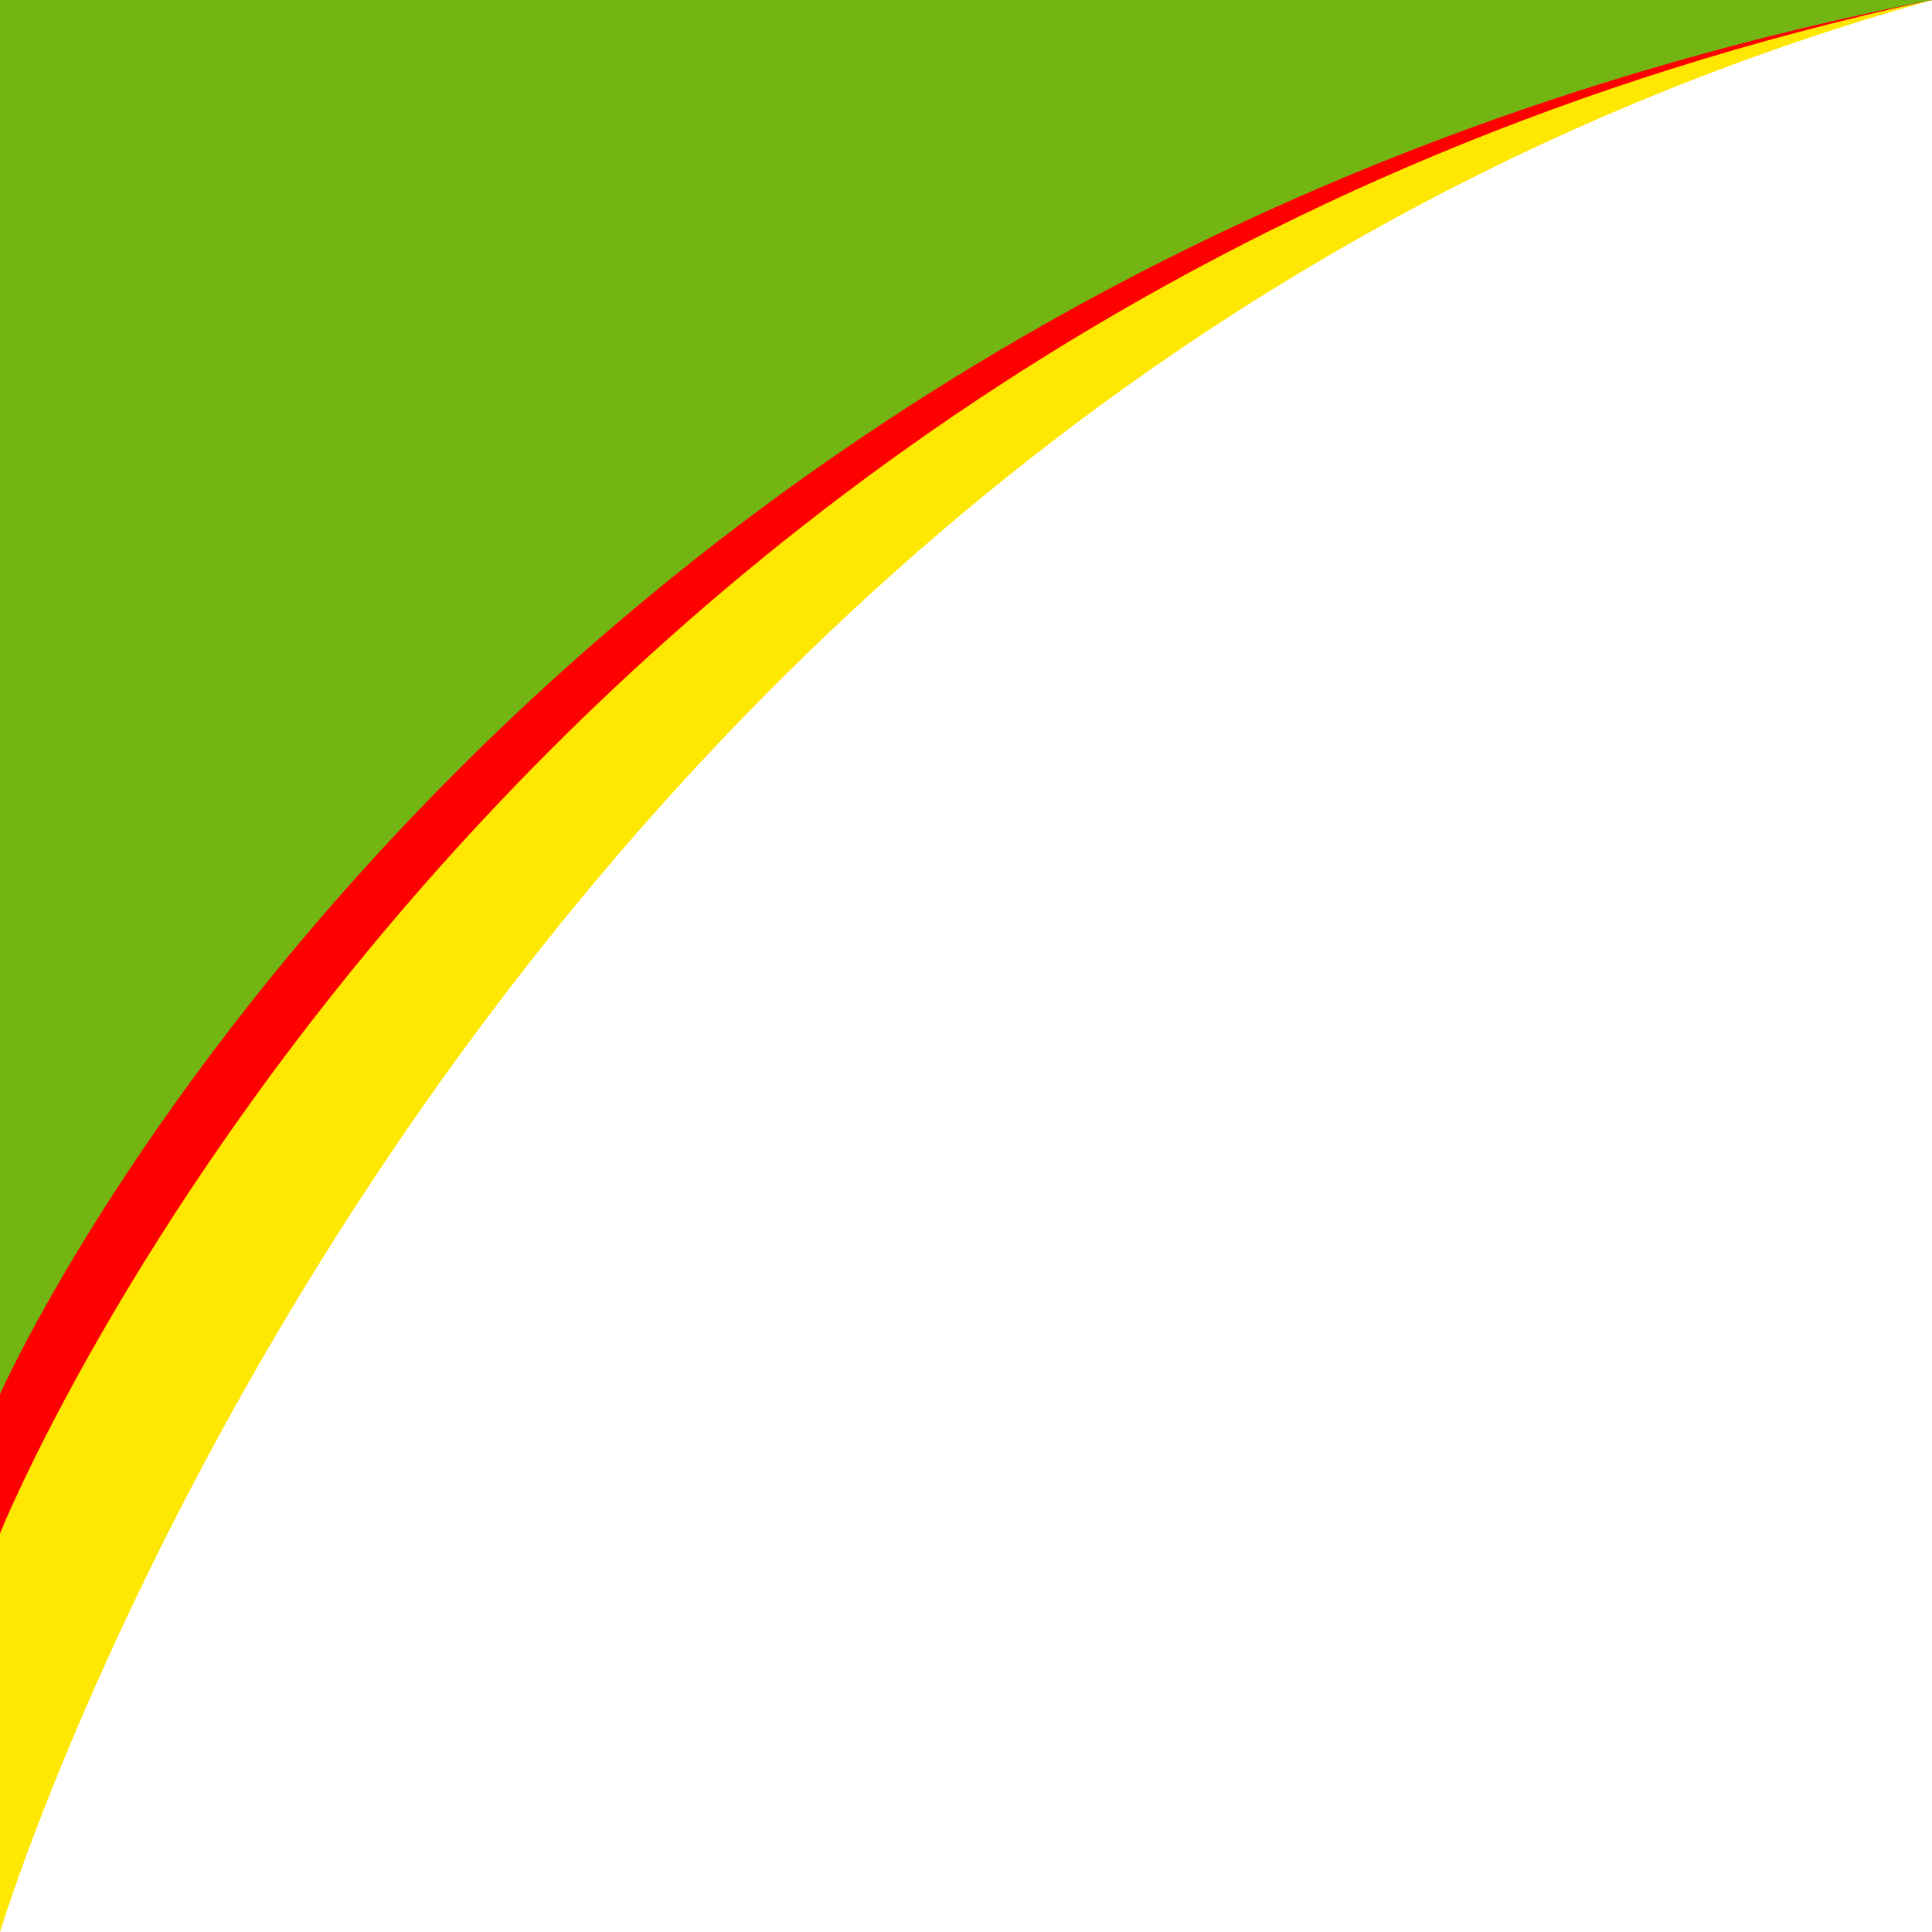
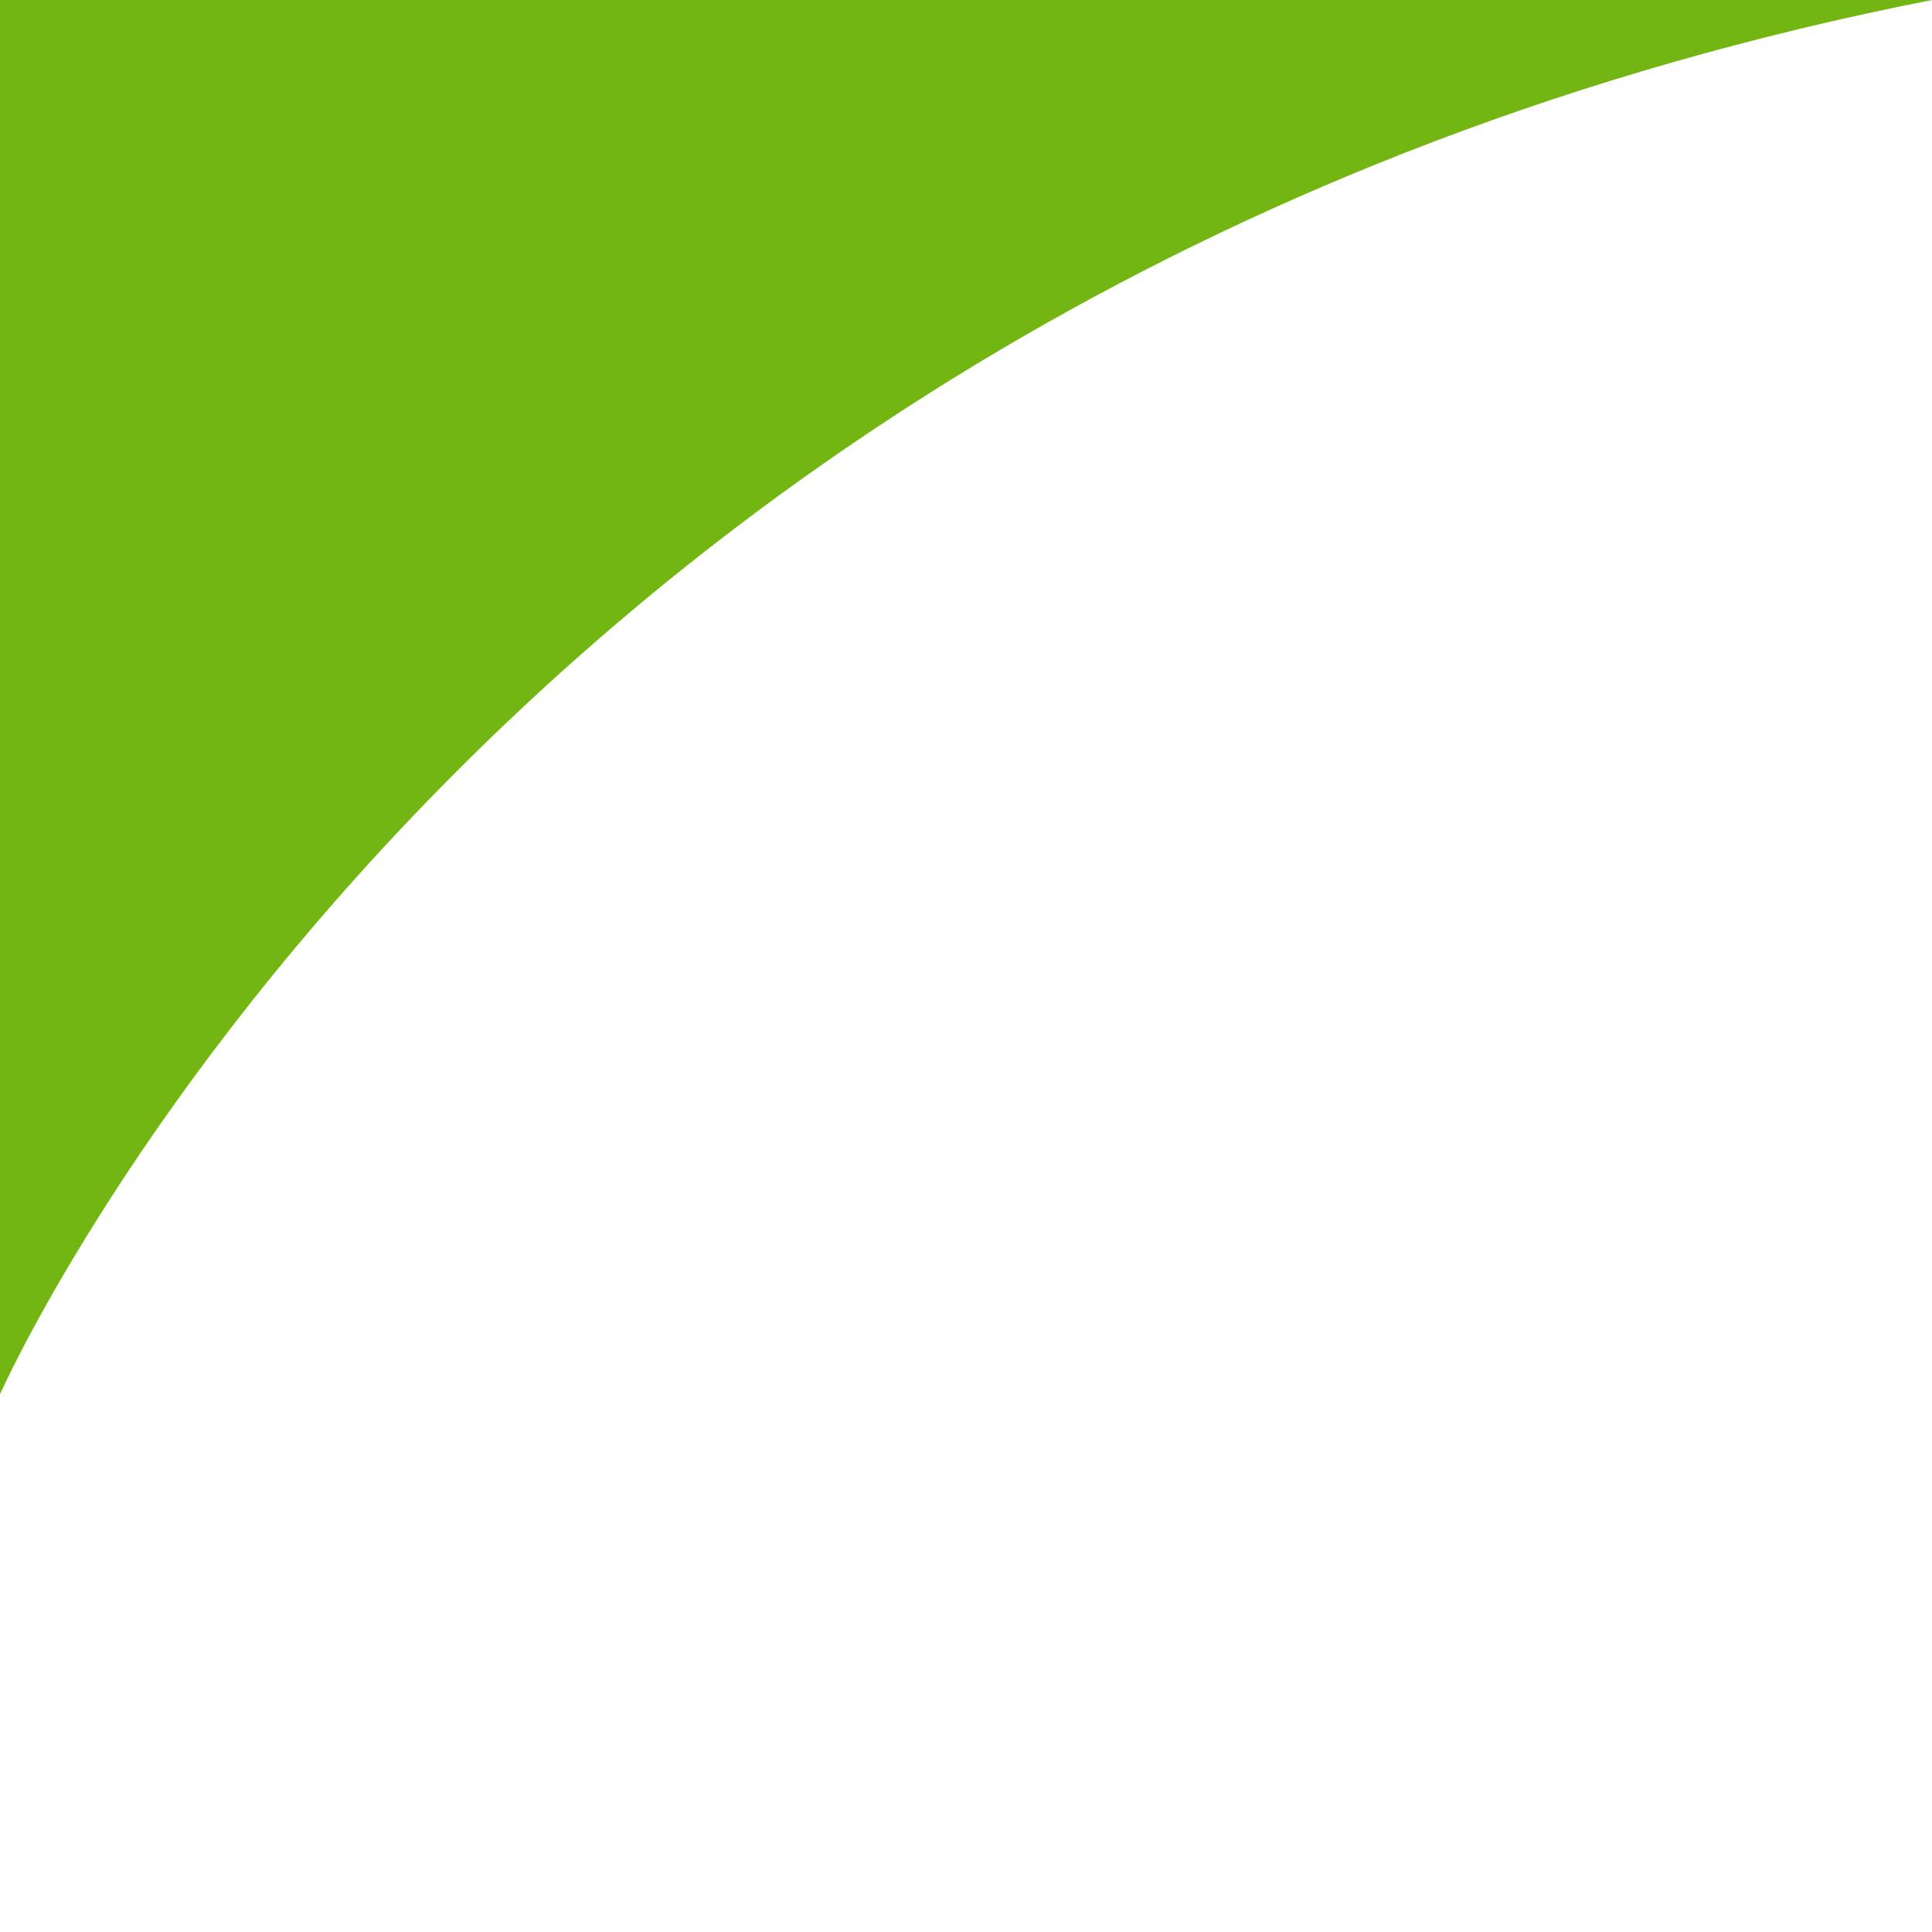
<svg xmlns="http://www.w3.org/2000/svg" data-name="Layer 1" fill="#000000" height="3000" preserveAspectRatio="xMidYMid meet" version="1" viewBox="0.0 0.0 3000.0 3000.0" width="3000" zoomAndPan="magnify">
  <g id="change1_1">
-     <path d="M0,3000S708.14,643,3000,0H0Z" fill="#fee700" />
-   </g>
+     </g>
  <g id="change2_1">
-     <path d="M0,2381S761,483.29,3000,0H0Z" fill="#ff0000" />
-   </g>
+     </g>
  <g id="change3_1">
    <path d="M0,2165S761,439.44,3000,0H0Z" fill="#73b512" />
  </g>
</svg>